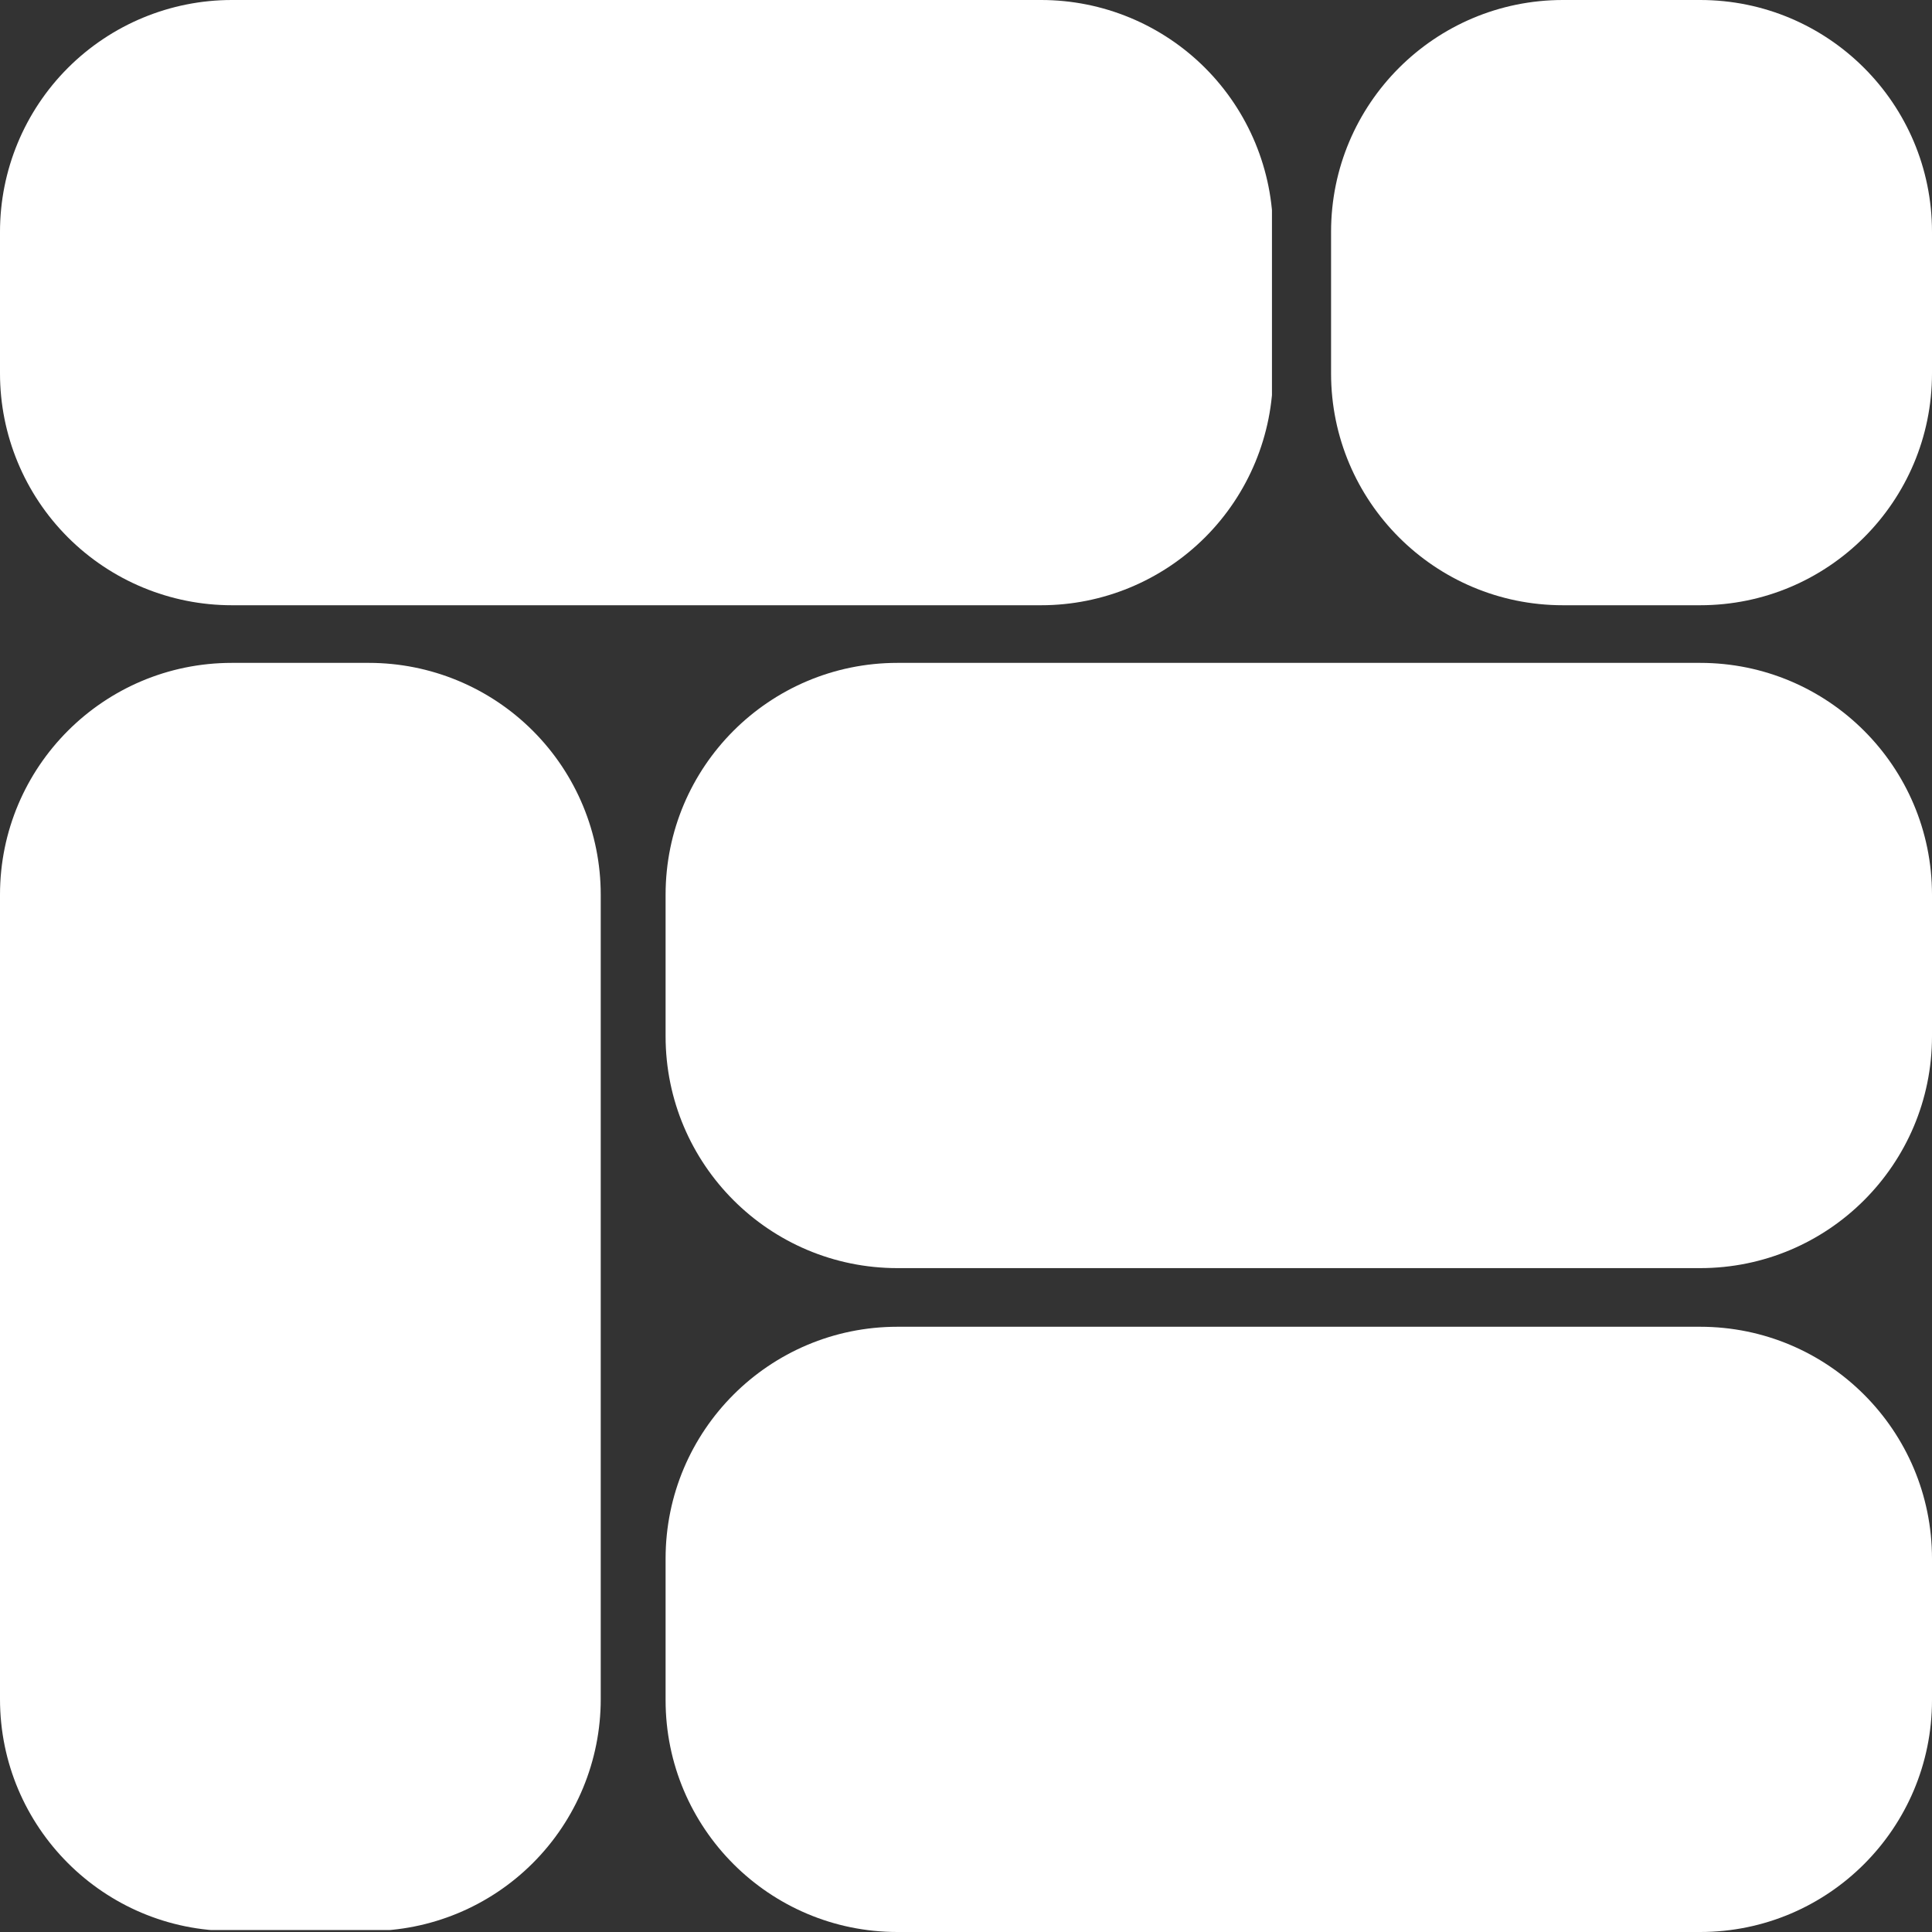
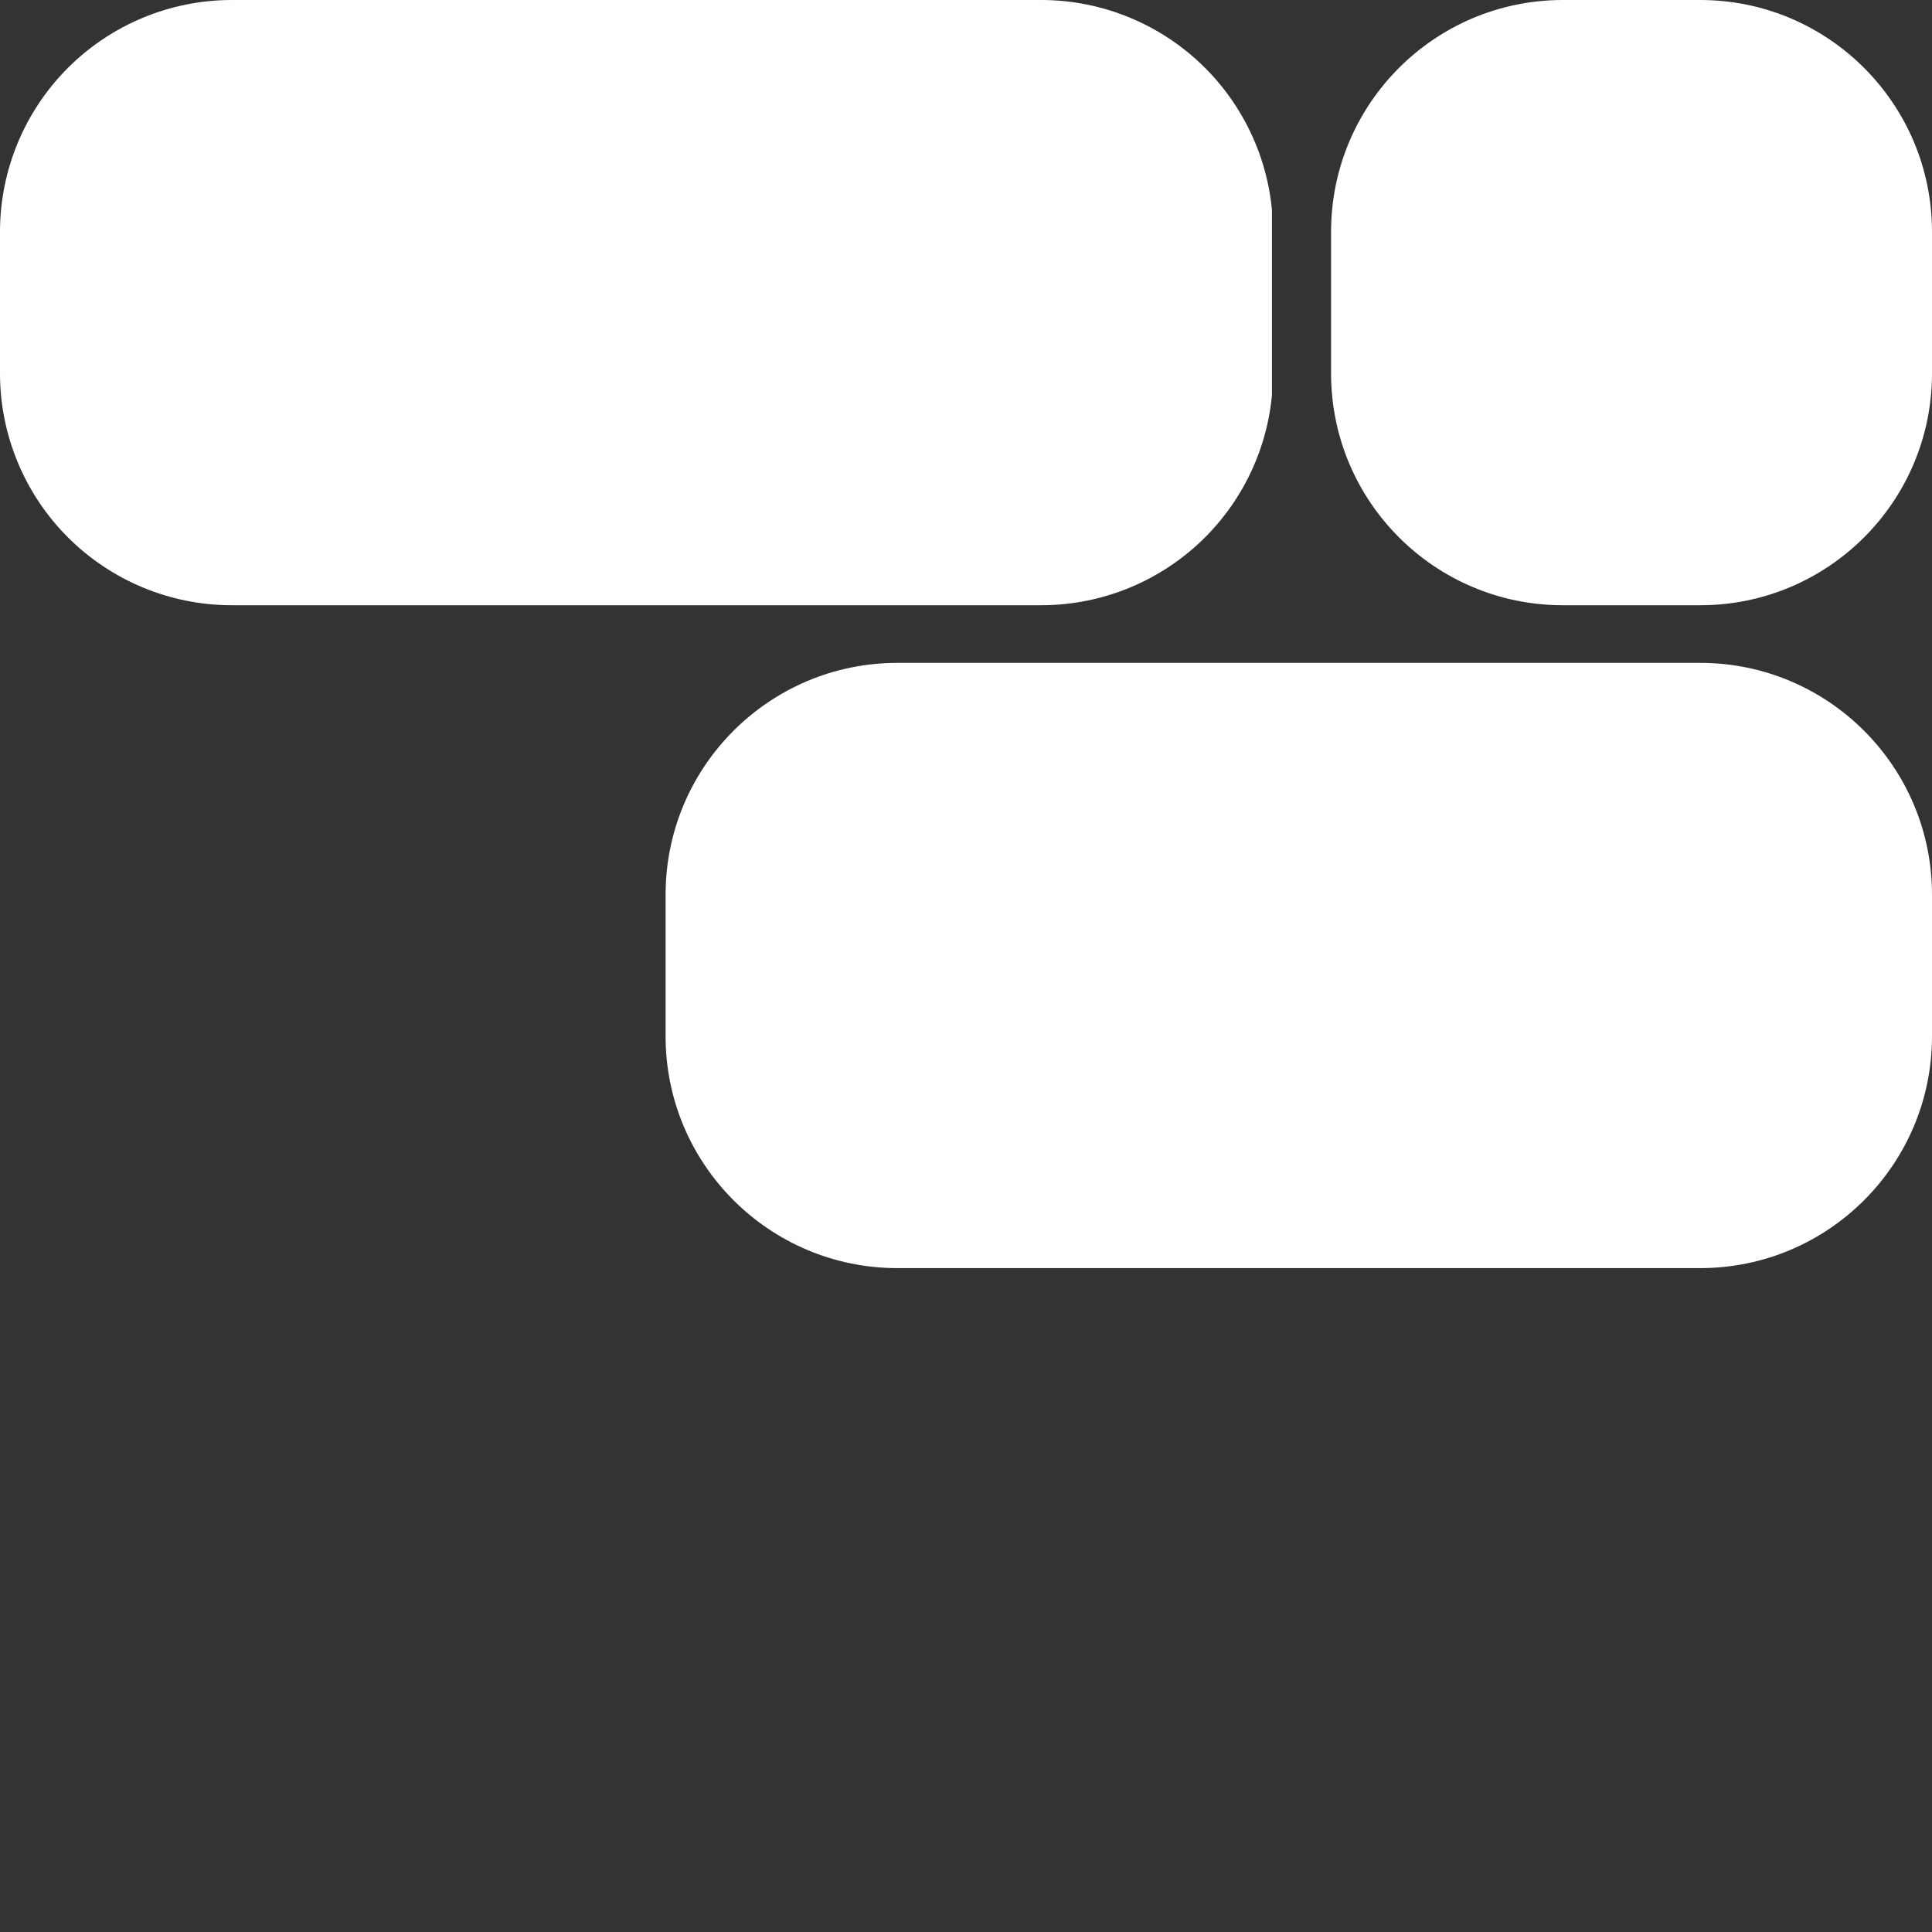
<svg xmlns="http://www.w3.org/2000/svg" width="500" zoomAndPan="magnify" viewBox="0 0 375 375" height="500" preserveAspectRatio="xMidYMid meet" version="1.2">
  <rect x="0" y="0" width="375" height="375" fill="#333333" stroke="none" />
  <defs>
    <clipPath id="1766830284">
-       <path d="M 0 128.664 L 116.602 128.664 L 116.602 375 L 0 375 Z M 0 128.664 " />
-     </clipPath>
+       </clipPath>
    <clipPath id="9823bfc3bf">
      <path d="M 45 128.664 L 71.602 128.664 C 83.539 128.664 94.984 133.402 103.422 141.844 C 111.863 150.281 116.602 161.727 116.602 173.664 L 116.602 329.805 C 116.602 341.738 111.863 353.184 103.422 361.621 C 94.984 370.062 83.539 374.805 71.602 374.805 L 45 374.805 C 20.148 374.805 0 354.656 0 329.805 L 0 173.664 C 0 148.809 20.148 128.664 45 128.664 Z M 45 128.664 " />
    </clipPath>
    <clipPath id="964011292f">
      <path d="M 129.191 128.664 L 375 128.664 L 375 246.141 L 129.191 246.141 Z M 129.191 128.664 " />
    </clipPath>
    <clipPath id="810da15f7f">
      <path d="M 174.191 128.664 L 330 128.664 C 354.852 128.664 375 148.809 375 173.664 L 375 201.141 C 375 225.992 354.852 246.141 330 246.141 L 174.191 246.141 C 149.34 246.141 129.191 225.992 129.191 201.141 L 129.191 173.664 C 129.191 148.809 149.34 128.664 174.191 128.664 Z M 174.191 128.664 " />
    </clipPath>
    <clipPath id="e3eaf89afb">
      <path d="M 0 0 L 247 0 L 247 117.477 L 0 117.477 Z M 0 0 " />
    </clipPath>
    <clipPath id="f828b80b08">
      <path d="M 45 0 L 202.086 0 C 214.02 0 225.465 4.742 233.906 13.18 C 242.344 21.621 247.086 33.066 247.086 45 L 247.086 72.477 C 247.086 84.41 242.344 95.859 233.906 104.297 C 225.465 112.734 214.02 117.477 202.086 117.477 L 45 117.477 C 33.066 117.477 21.621 112.734 13.18 104.297 C 4.742 95.859 0 84.41 0 72.477 L 0 45 C 0 33.066 4.742 21.621 13.18 13.18 C 21.621 4.742 33.066 0 45 0 Z M 45 0 " />
    </clipPath>
    <clipPath id="28a8875f48">
      <path d="M 129.191 257.523 L 375 257.523 L 375 375 L 129.191 375 Z M 129.191 257.523 " />
    </clipPath>
    <clipPath id="3aadcc22a6">
-       <path d="M 174.191 257.523 L 330 257.523 C 354.852 257.523 375 277.668 375 302.523 L 375 330 C 375 354.852 354.852 375 330 375 L 174.191 375 C 149.34 375 129.191 354.852 129.191 330 L 129.191 302.523 C 129.191 277.668 149.34 257.523 174.191 257.523 Z M 174.191 257.523 " />
-     </clipPath>
+       </clipPath>
    <clipPath id="d5c179f689">
      <path d="M 258.359 0 L 375 0 L 375 117.551 L 258.359 117.551 Z M 258.359 0 " />
    </clipPath>
    <clipPath id="dee8e26dfa">
      <path d="M 303.359 0 L 330 0 C 354.852 0 375 20.148 375 45 L 375 72.477 C 375 97.332 354.852 117.477 330 117.477 L 303.359 117.477 C 278.508 117.477 258.359 97.332 258.359 72.477 L 258.359 45 C 258.359 20.148 278.508 0 303.359 0 Z M 303.359 0 " />
    </clipPath>
  </defs>
  <g id="3b742ff89f">
    <g clip-rule="nonzero" clip-path="url(#1766830284)">
      <g clip-rule="nonzero" clip-path="url(#9823bfc3bf)">
        <path style=" stroke:none;fill-rule:nonzero;fill:#ffffff;fill-opacity:1;" d="M 0 128.664 L 116.602 128.664 L 116.602 374.621 L 0 374.621 Z M 0 128.664 " />
      </g>
    </g>
    <g clip-rule="nonzero" clip-path="url(#964011292f)">
      <g clip-rule="nonzero" clip-path="url(#810da15f7f)">
        <path style=" stroke:none;fill-rule:nonzero;fill:#ffffff;fill-opacity:1;" d="M 129.191 128.664 L 375.16 128.664 L 375.16 246.141 L 129.191 246.141 Z M 129.191 128.664 " />
      </g>
    </g>
    <g clip-rule="nonzero" clip-path="url(#e3eaf89afb)">
      <g clip-rule="nonzero" clip-path="url(#f828b80b08)">
        <path style=" stroke:none;fill-rule:nonzero;fill:#ffffff;fill-opacity:1;" d="M 0 0 L 246.887 0 L 246.887 117.477 L 0 117.477 Z M 0 0 " />
      </g>
    </g>
    <g clip-rule="nonzero" clip-path="url(#28a8875f48)">
      <g clip-rule="nonzero" clip-path="url(#3aadcc22a6)">
        <path style=" stroke:none;fill-rule:nonzero;fill:#ffffff;fill-opacity:1;" d="M 129.191 257.523 L 375.16 257.523 L 375.16 375 L 129.191 375 Z M 129.191 257.523 " />
      </g>
    </g>
    <g clip-rule="nonzero" clip-path="url(#d5c179f689)">
      <g clip-rule="nonzero" clip-path="url(#dee8e26dfa)">
        <path style=" stroke:none;fill-rule:nonzero;fill:#ffffff;fill-opacity:1;" d="M 258.359 0 L 375 0 L 375 117.551 L 258.359 117.551 Z M 258.359 0 " />
      </g>
    </g>
  </g>
</svg>